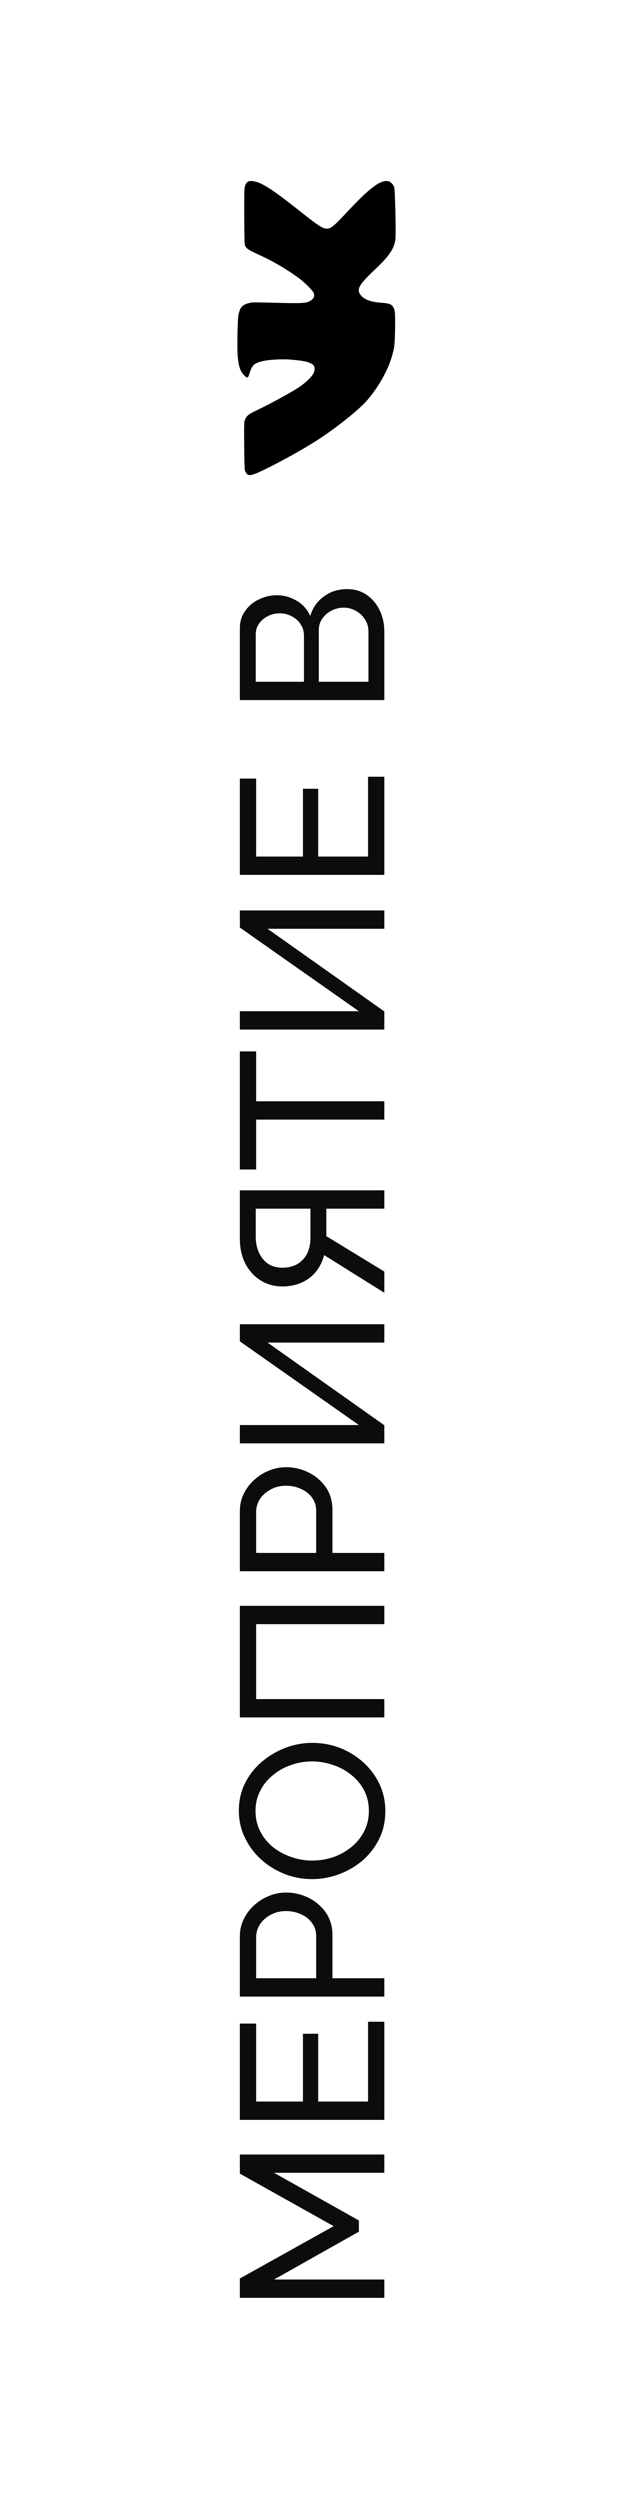
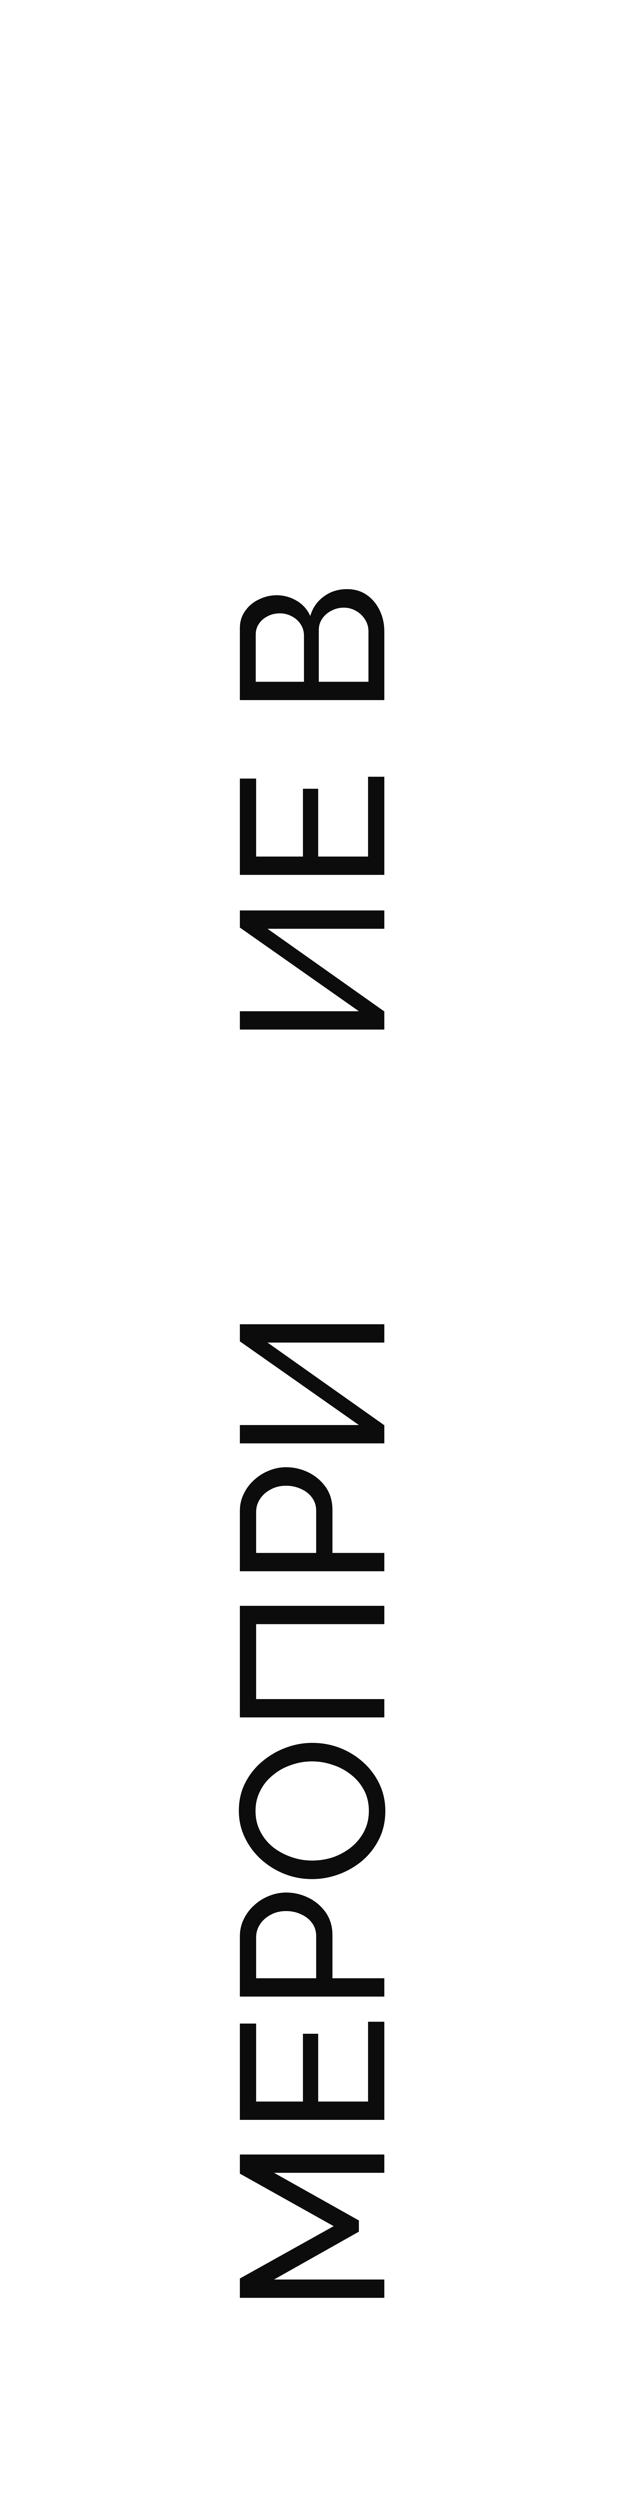
<svg xmlns="http://www.w3.org/2000/svg" width="56" height="221" viewBox="0 0 56 221" fill="none">
  <path d="M0 0H56V221H0V0Z" fill="white" />
-   <path fill-rule="evenodd" clip-rule="evenodd" d="M21.034 31.561C21.129 32.449 21.264 32.835 21.602 33.179C21.889 33.473 21.935 33.454 22.082 32.981C22.299 32.28 22.493 32.102 23.232 31.925C23.792 31.79 24.97 31.727 25.731 31.791C26.875 31.888 27.263 31.972 27.632 32.202C27.817 32.317 27.876 32.538 27.8 32.828C27.695 33.231 27.073 33.843 26.22 34.38C25.562 34.795 23.666 35.82 22.834 36.212C22.002 36.602 21.842 36.723 21.688 37.074C21.591 37.295 21.589 37.367 21.602 39.334C21.609 40.477 21.636 41.452 21.663 41.562C21.69 41.67 21.765 41.816 21.832 41.885C22.027 42.092 22.308 42.033 23.218 41.598C24.763 40.86 26.884 39.682 28.131 38.871C29.819 37.772 31.755 36.222 32.471 35.397C33.397 34.33 34.239 32.882 34.597 31.741C34.895 30.793 34.923 30.575 34.95 29.085C34.975 27.642 34.95 27.386 34.761 27.105C34.609 26.879 34.382 26.805 33.707 26.761C32.755 26.698 32.131 26.444 31.854 26.007C31.547 25.522 31.797 25.119 33.254 23.746C34.401 22.665 34.846 22.011 34.975 21.215C35.045 20.785 34.955 16.75 34.871 16.53C34.782 16.297 34.533 16.052 34.348 16.016C33.672 15.882 32.717 16.593 30.756 18.689C29.483 20.051 29.287 20.21 28.882 20.212C28.549 20.212 28.142 19.945 26.531 18.666C24.015 16.668 23.066 16.069 22.317 16.007C21.975 15.979 21.83 16.067 21.698 16.38C21.61 16.591 21.605 16.735 21.608 19.027C21.609 20.423 21.63 21.529 21.657 21.634C21.732 21.93 21.928 22.072 22.814 22.477C24.143 23.084 25.353 23.791 26.484 24.622C26.915 24.938 27.568 25.583 27.718 25.838C27.891 26.136 27.77 26.427 27.386 26.632C27.06 26.806 26.543 26.829 24.419 26.767C23.305 26.734 22.33 26.721 22.253 26.738C21.444 26.916 21.26 27.087 21.1 27.816C21.01 28.224 20.964 30.896 21.034 31.561Z" fill="black" />
  <path d="M34 192.076H24.244L31.75 196.288V197.278L24.244 201.508H34V203.128H21.22V201.418L29.518 196.792L21.22 192.148V190.456H34V192.076Z" fill="#0C0C0C" />
  <path d="M32.56 178.72L34 178.72V187.396H21.22L21.22 178.882H22.66V185.776H26.8V179.782H28.15L28.15 185.776H32.56V178.72Z" fill="#0C0C0C" />
  <path d="M34 176.497H21.22V171.169C21.22 170.605 21.34 170.089 21.58 169.621C21.808 169.153 22.12 168.745 22.516 168.397C22.9 168.049 23.338 167.779 23.83 167.587C24.31 167.395 24.802 167.299 25.306 167.299C26.002 167.299 26.668 167.455 27.304 167.767C27.928 168.079 28.438 168.517 28.834 169.081C29.218 169.645 29.41 170.305 29.41 171.061V174.877H34V176.497ZM27.97 174.877V171.151C27.97 170.707 27.85 170.323 27.61 169.999C27.37 169.663 27.046 169.405 26.638 169.225C26.23 169.033 25.786 168.937 25.306 168.937C24.802 168.937 24.352 169.045 23.956 169.261C23.548 169.477 23.23 169.759 23.002 170.107C22.774 170.455 22.66 170.839 22.66 171.259V174.877H27.97Z" fill="#0C0C0C" />
  <path d="M34.09 160.098C34.09 160.998 33.91 161.814 33.55 162.546C33.19 163.278 32.704 163.914 32.092 164.454C31.468 164.982 30.772 165.39 30.004 165.678C29.224 165.966 28.426 166.111 27.61 166.111C26.758 166.111 25.948 165.961 25.18 165.661C24.4 165.349 23.71 164.922 23.11 164.382C22.498 163.83 22.018 163.188 21.67 162.456C21.31 161.724 21.13 160.927 21.13 160.062C21.13 159.163 21.316 158.347 21.688 157.615C22.06 156.883 22.558 156.253 23.182 155.725C23.806 155.197 24.502 154.789 25.27 154.501C26.038 154.213 26.824 154.068 27.628 154.068C28.48 154.068 29.296 154.218 30.076 154.518C30.844 154.818 31.534 155.244 32.146 155.796C32.746 156.336 33.22 156.972 33.568 157.704C33.916 158.436 34.09 159.234 34.09 160.098ZM27.61 164.473C28.258 164.473 28.888 164.371 29.5 164.167C30.1 163.951 30.634 163.65 31.102 163.266C31.57 162.882 31.942 162.42 32.218 161.88C32.494 161.34 32.632 160.741 32.632 160.081C32.632 159.397 32.488 158.784 32.2 158.244C31.912 157.704 31.528 157.248 31.048 156.876C30.568 156.492 30.028 156.204 29.428 156.012C28.828 155.808 28.222 155.706 27.61 155.706C26.962 155.706 26.338 155.815 25.738 156.031C25.138 156.235 24.604 156.534 24.136 156.93C23.656 157.314 23.284 157.776 23.02 158.316C22.744 158.844 22.606 159.433 22.606 160.081C22.606 160.765 22.75 161.377 23.038 161.917C23.314 162.457 23.692 162.919 24.172 163.303C24.652 163.675 25.192 163.963 25.792 164.167C26.38 164.371 26.986 164.473 27.61 164.473Z" fill="#0C0C0C" />
  <path d="M34 151.818H21.22V141.954H34V143.574H22.66V150.198H34V151.818Z" fill="#0C0C0C" />
  <path d="M34 138.898H21.22V133.57C21.22 133.006 21.34 132.49 21.58 132.022C21.808 131.554 22.12 131.146 22.516 130.798C22.9 130.45 23.338 130.18 23.83 129.988C24.31 129.796 24.802 129.7 25.306 129.7C26.002 129.7 26.668 129.856 27.304 130.168C27.928 130.48 28.438 130.918 28.834 131.482C29.218 132.046 29.41 132.706 29.41 133.462V137.278H34V138.898ZM27.97 137.278V133.552C27.97 133.108 27.85 132.724 27.61 132.4C27.37 132.064 27.046 131.806 26.638 131.626C26.23 131.434 25.786 131.338 25.306 131.338C24.802 131.338 24.352 131.446 23.956 131.662C23.548 131.878 23.23 132.16 23.002 132.508C22.774 132.856 22.66 133.24 22.66 133.66V137.278H27.97Z" fill="#0C0C0C" />
  <path d="M34 127.593H21.22V125.973H31.75L21.22 118.575V117.063H34V118.683H23.668L34 125.991V127.593Z" fill="#0C0C0C" />
-   <path d="M34 114.279L28.672 110.949C28.444 111.825 28 112.509 27.34 113.001C26.68 113.481 25.894 113.721 24.982 113.721C24.274 113.721 23.638 113.547 23.074 113.199C22.51 112.851 22.06 112.365 21.724 111.741C21.388 111.105 21.22 110.361 21.22 109.509V105.225H34V106.845H28.87V108.825C28.87 108.897 28.87 108.975 28.87 109.059C28.87 109.131 28.87 109.203 28.87 109.275L34 112.407V114.279ZM27.466 109.383V106.845H22.624V109.311C22.624 109.839 22.72 110.313 22.912 110.733C23.104 111.153 23.374 111.483 23.722 111.723C24.07 111.951 24.49 112.065 24.982 112.065C25.474 112.065 25.906 111.963 26.278 111.759C26.65 111.543 26.944 111.237 27.16 110.841C27.364 110.433 27.466 109.947 27.466 109.383Z" fill="#0C0C0C" />
-   <path d="M22.66 92.944V97.353H34V98.973H22.66V103.383H21.22L21.22 92.944H22.66Z" fill="#0C0C0C" />
  <path d="M34 91.013H21.22V89.393H31.75L21.22 81.995V80.483H34V82.103H23.668L34 89.411V91.013Z" fill="#0C0C0C" />
  <path d="M32.56 68.663H34L34 77.339H21.22V68.825H22.66L22.66 75.719H26.8V69.725H28.15V75.719H32.56V68.663Z" fill="#0C0C0C" />
  <path d="M30.706 52.078C31.366 52.078 31.942 52.246 32.434 52.582C32.926 52.918 33.31 53.374 33.586 53.95C33.862 54.514 34 55.138 34 55.822V61.888L21.22 61.888V55.534C21.22 54.934 21.382 54.418 21.706 53.986C22.018 53.542 22.426 53.206 22.93 52.978C23.422 52.738 23.938 52.618 24.478 52.618C25.102 52.618 25.69 52.78 26.242 53.104C26.782 53.416 27.184 53.866 27.448 54.454C27.664 53.722 28.066 53.146 28.654 52.726C29.23 52.294 29.914 52.078 30.706 52.078ZM30.418 53.716C30.022 53.716 29.656 53.806 29.32 53.986C28.984 54.154 28.714 54.388 28.51 54.688C28.306 54.976 28.204 55.312 28.204 55.696V60.268H32.596V55.822C32.596 55.426 32.494 55.072 32.29 54.76C32.086 54.436 31.822 54.184 31.498 54.004C31.162 53.812 30.802 53.716 30.418 53.716ZM22.624 60.268H26.89V56.2C26.89 55.816 26.794 55.48 26.602 55.192C26.41 54.892 26.152 54.658 25.828 54.49C25.504 54.31 25.15 54.22 24.766 54.22C24.358 54.22 23.998 54.304 23.686 54.472C23.362 54.628 23.104 54.85 22.912 55.138C22.72 55.414 22.624 55.732 22.624 56.092V60.268Z" fill="#0C0C0C" />
</svg>